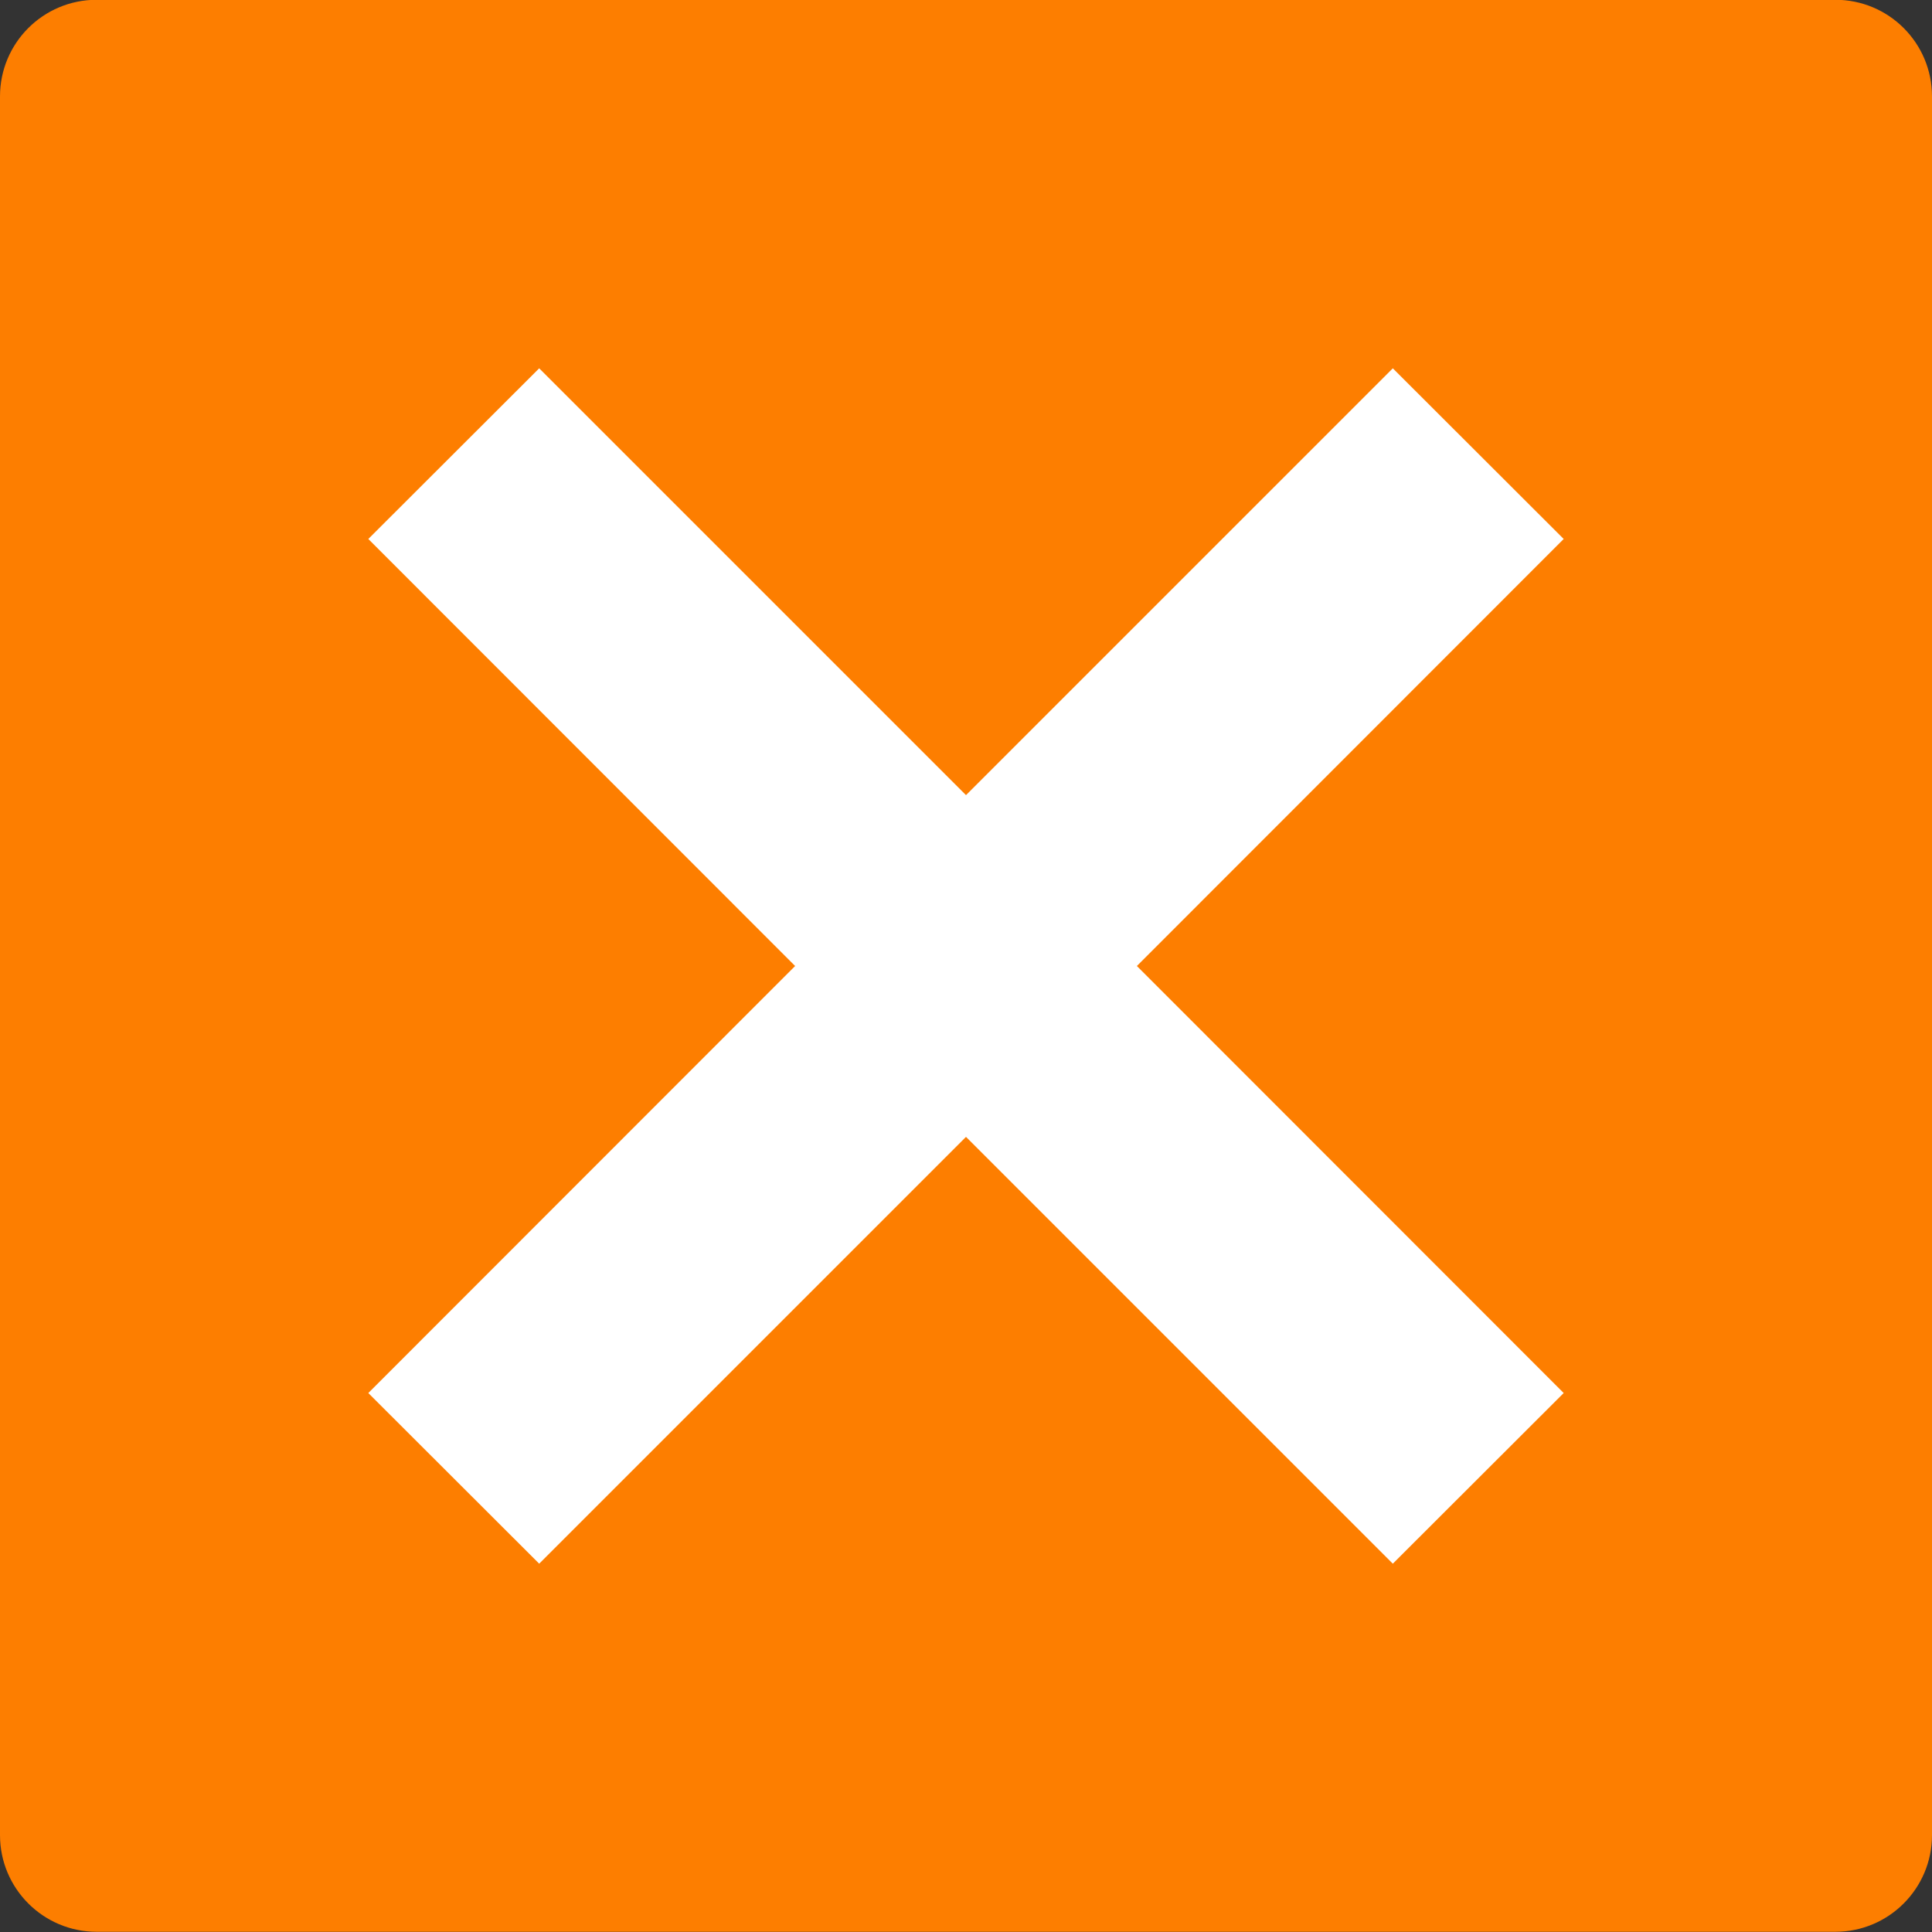
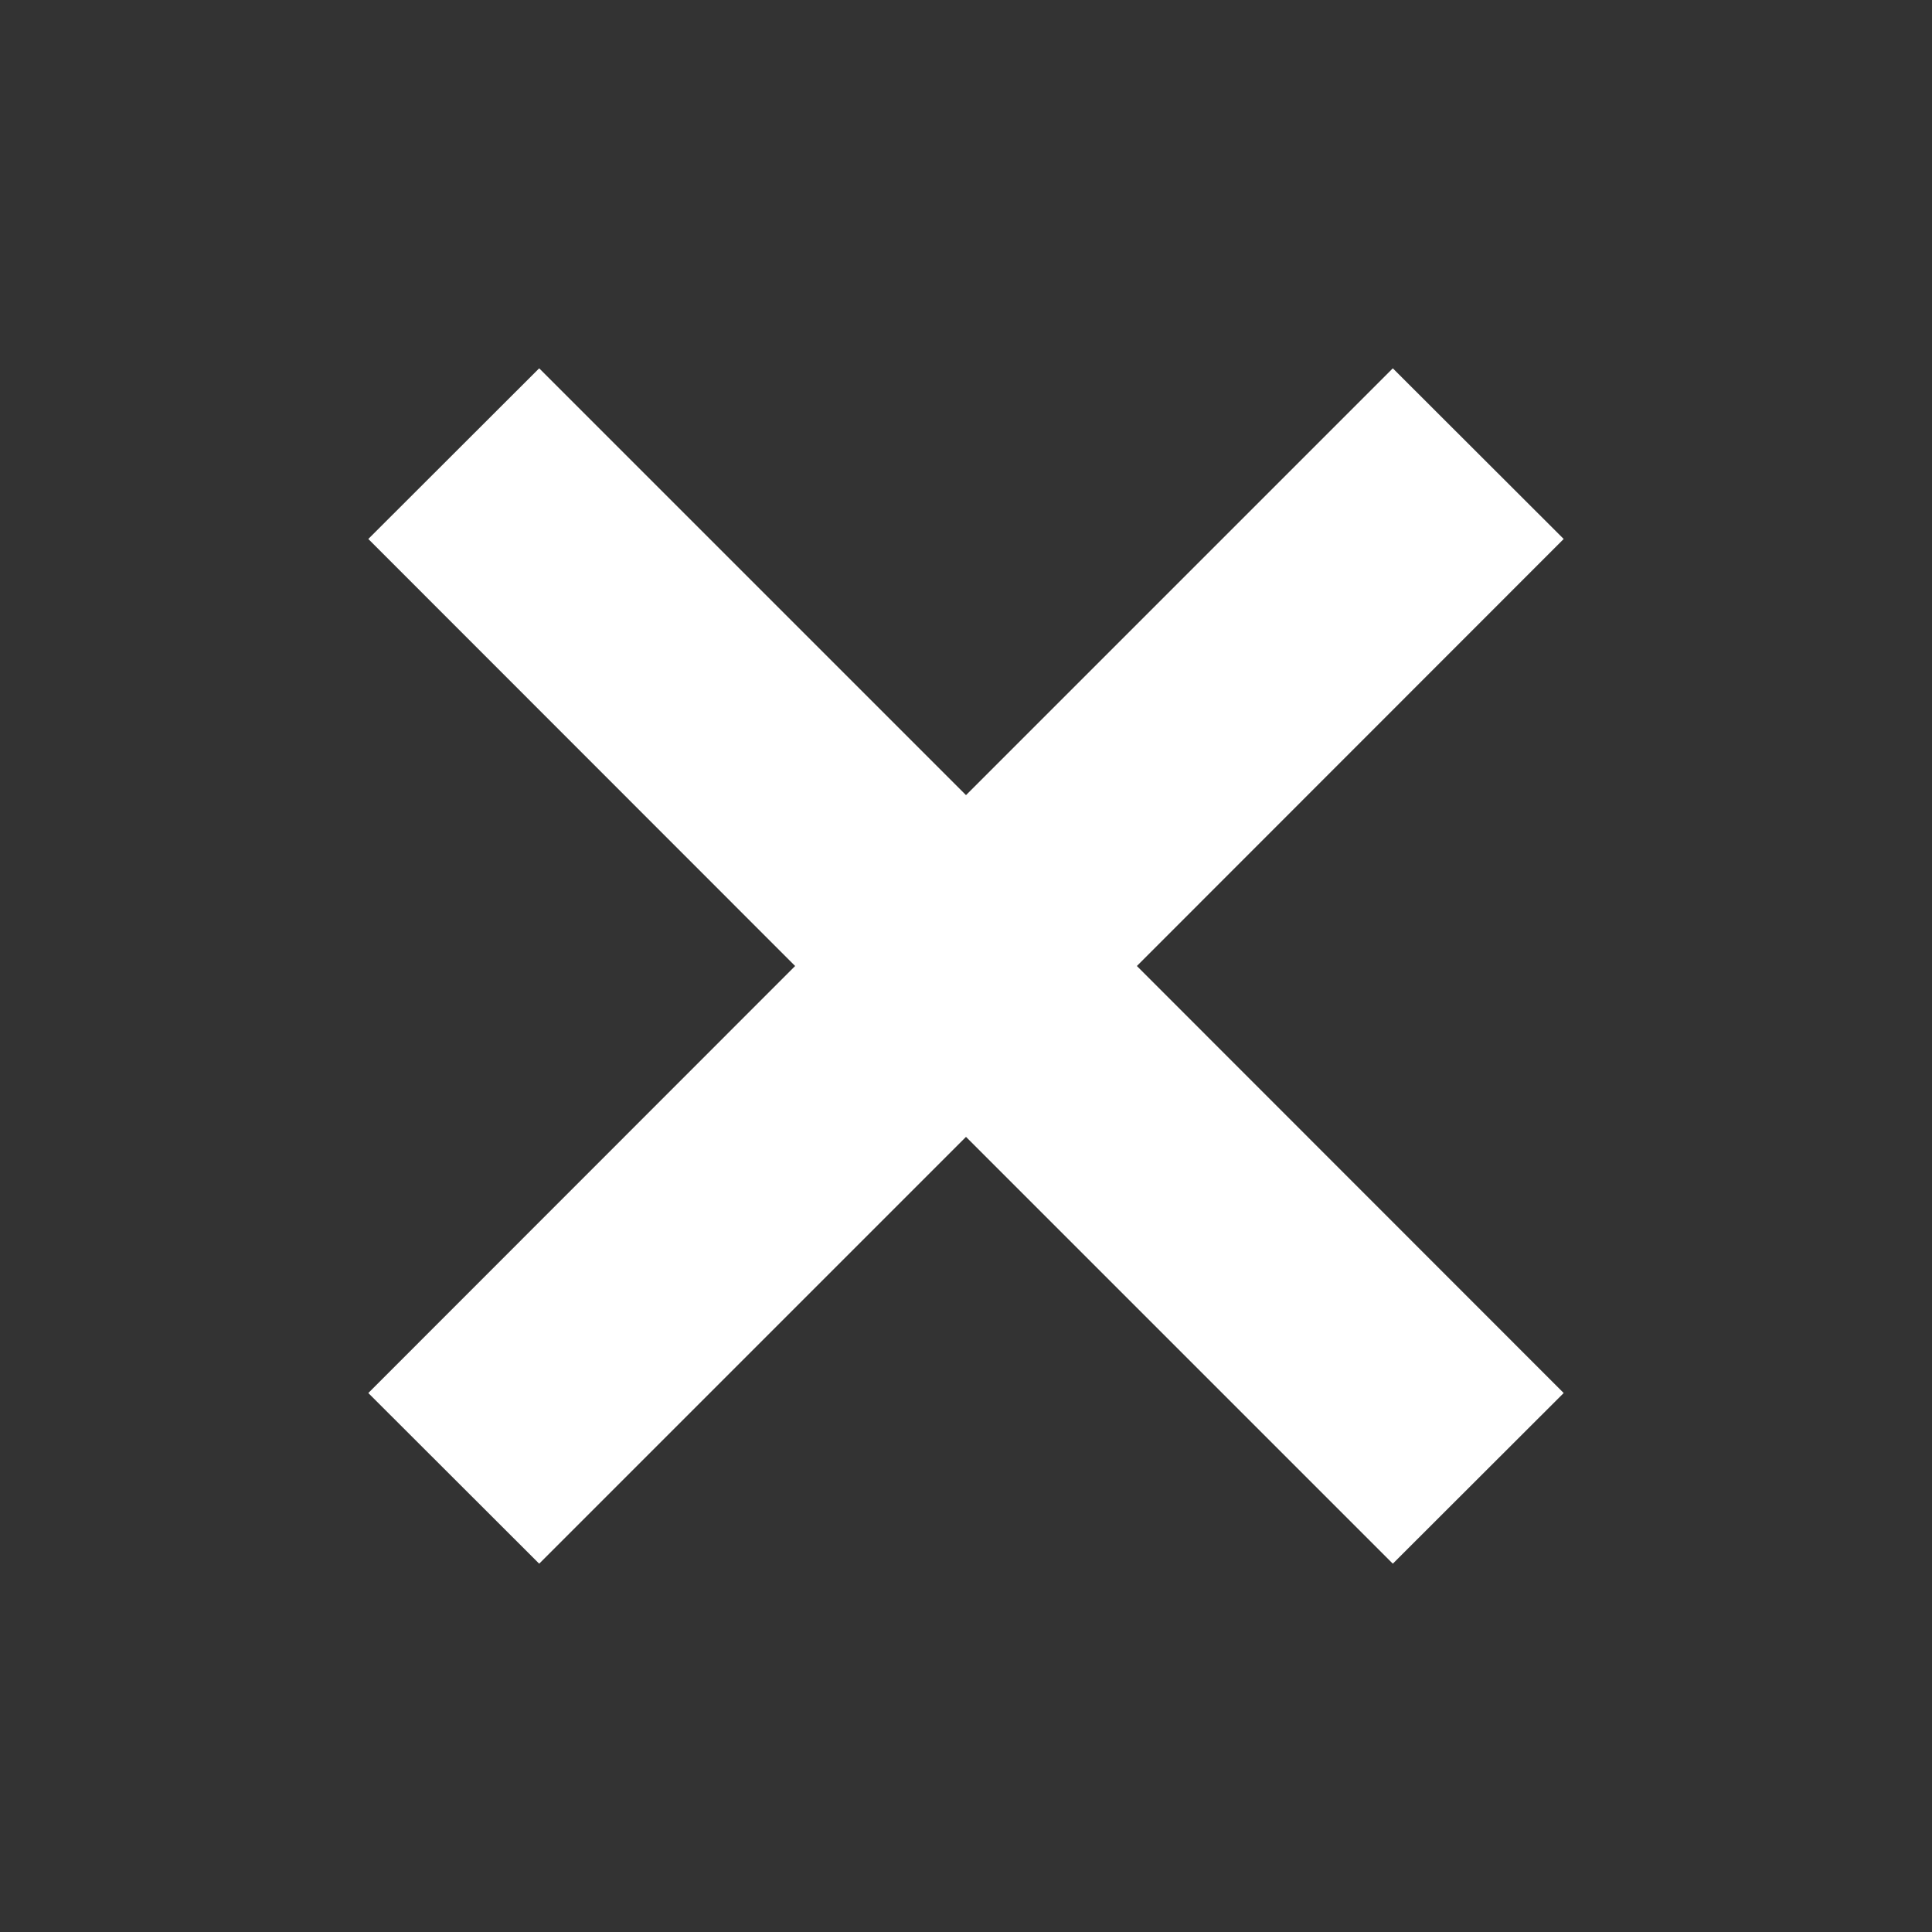
<svg xmlns="http://www.w3.org/2000/svg" width="36pt" height="36pt" version="1.1" viewBox="0 0 36 36">
  <rect x="0" y="0" width="36" height="36" fill="#333333" stroke="none" />
  <g>
-     <path style="fill:rgb(99.216%,49.412%,0%)" d="M 36 34.195 L 36 1.797 C 36 0.801 35.195 -0.004 34.199 -0.004 L 1.801 -0.004 C 0.805 -0.004 0 0.801 0 1.797 L 0 34.195 C 0 35.188 0.805 35.996 1.801 35.996 L 34.199 35.996 C 35.195 35.996 36 35.188 36 34.195 Z M 36 34.195" />
-     <path style="fill:rgb(100%,100%,100%)" d="M 6.863 10.043 L 14.816 18 L 6.863 25.957 L 10.047 29.137 L 18 21.184 L 25.953 29.137 L 29.137 25.957 L 21.184 18 L 29.137 10.043 L 25.953 6.863 L 18 14.816 L 10.047 6.863 Z M 6.863 10.043" />
+     <path style="fill:rgb(100%,100%,100%)" d="M 6.863 10.043 L 14.816 18 L 6.863 25.957 L 10.047 29.137 L 18 21.184 L 25.953 29.137 L 29.137 25.957 L 21.184 18 L 29.137 10.043 L 25.953 6.863 L 18 14.816 L 10.047 6.863 M 6.863 10.043" />
  </g>
</svg>